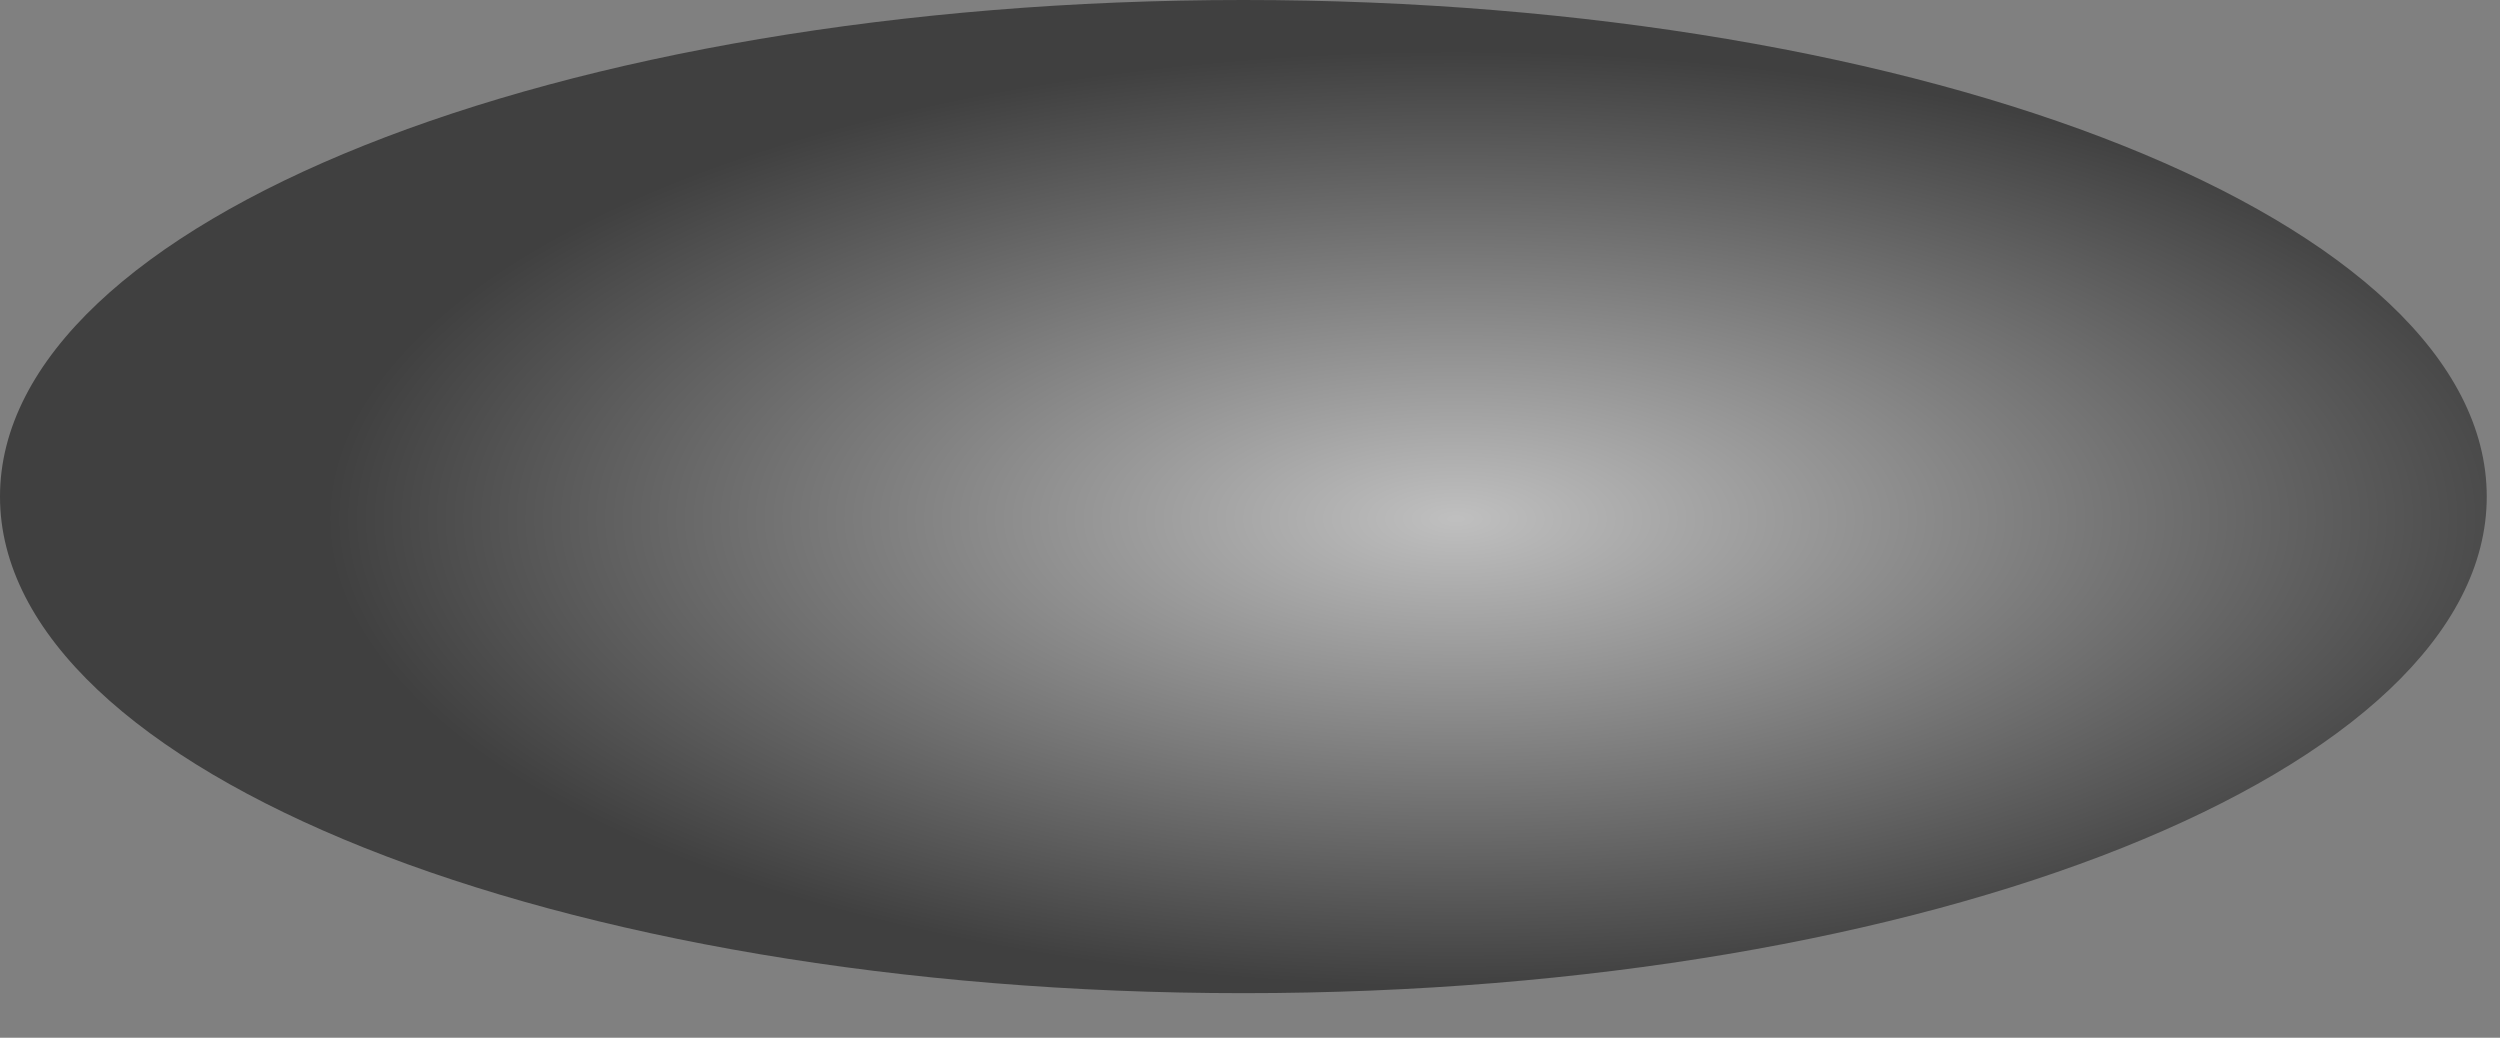
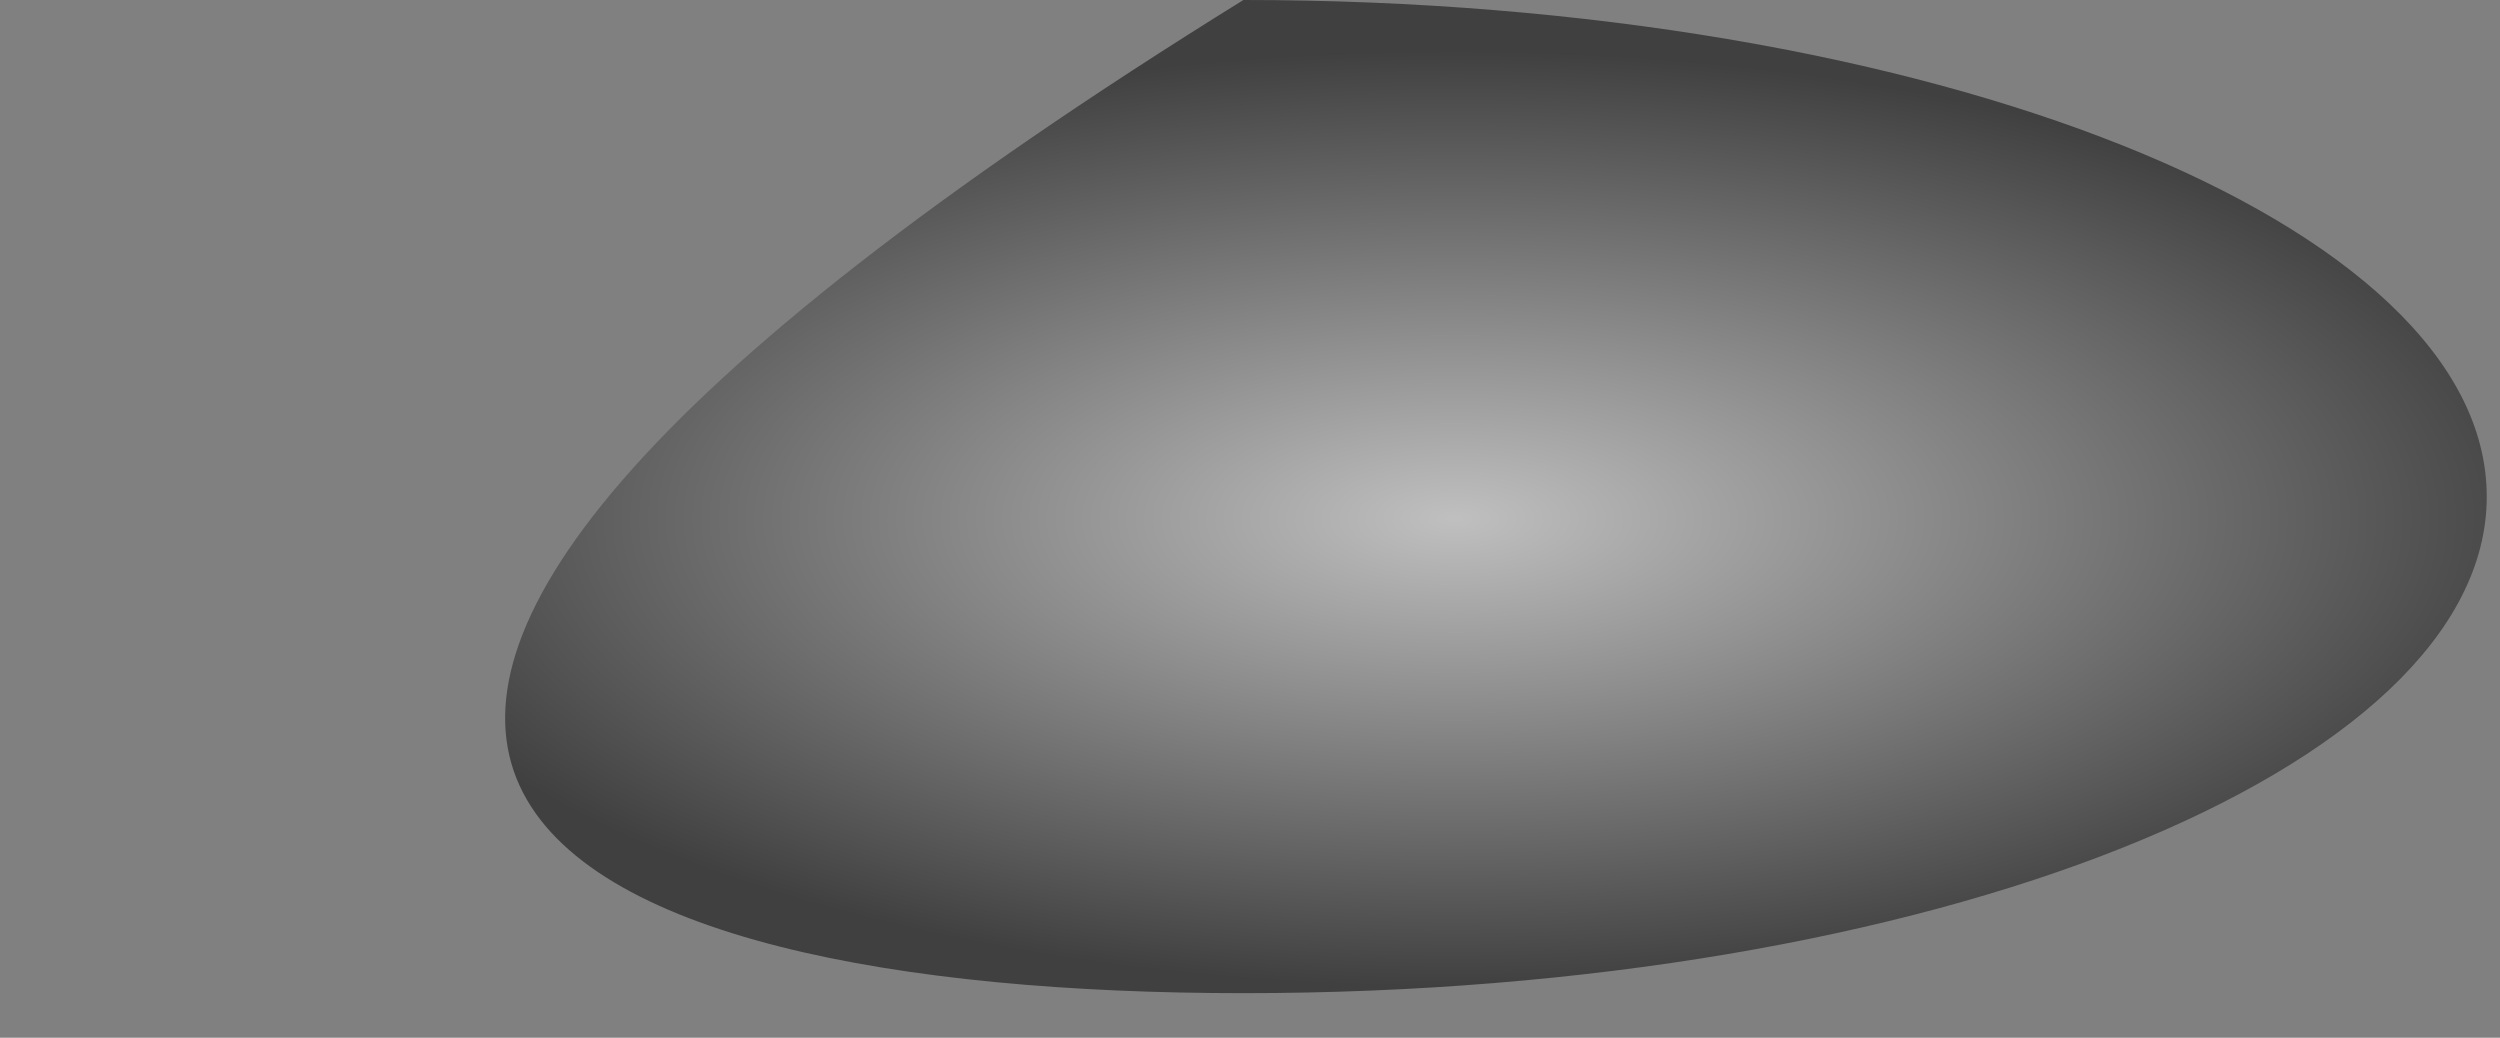
<svg xmlns="http://www.w3.org/2000/svg" fill="none" height="100%" overflow="visible" preserveAspectRatio="none" style="display: block;" viewBox="0 0 53 22" width="100%">
  <rect x="0" y="0" width="53" height="22" fill="#808080" stroke="none" />
-   <path d="M26.36 21.055C40.918 21.055 52.719 16.342 52.719 10.528C52.719 4.713 40.918 0 26.36 0C11.802 0 0 4.713 0 10.528C0 16.342 11.802 21.055 26.36 21.055Z" fill="url(#paint0_radial_0_5719)" id="Vector" opacity="0.5" style="mix-blend-mode:screen" />
+   <path d="M26.36 21.055C40.918 21.055 52.719 16.342 52.719 10.528C52.719 4.713 40.918 0 26.36 0C0 16.342 11.802 21.055 26.36 21.055Z" fill="url(#paint0_radial_0_5719)" id="Vector" opacity="0.5" style="mix-blend-mode:screen" />
  <defs>
    <radialGradient cx="0" cy="0" gradientTransform="translate(30.842 10.996) rotate(90) scale(9.897 23.82)" gradientUnits="userSpaceOnUse" id="paint0_radial_0_5719" r="1">
      <stop stop-color="white" />
      <stop offset="1" />
    </radialGradient>
  </defs>
</svg>